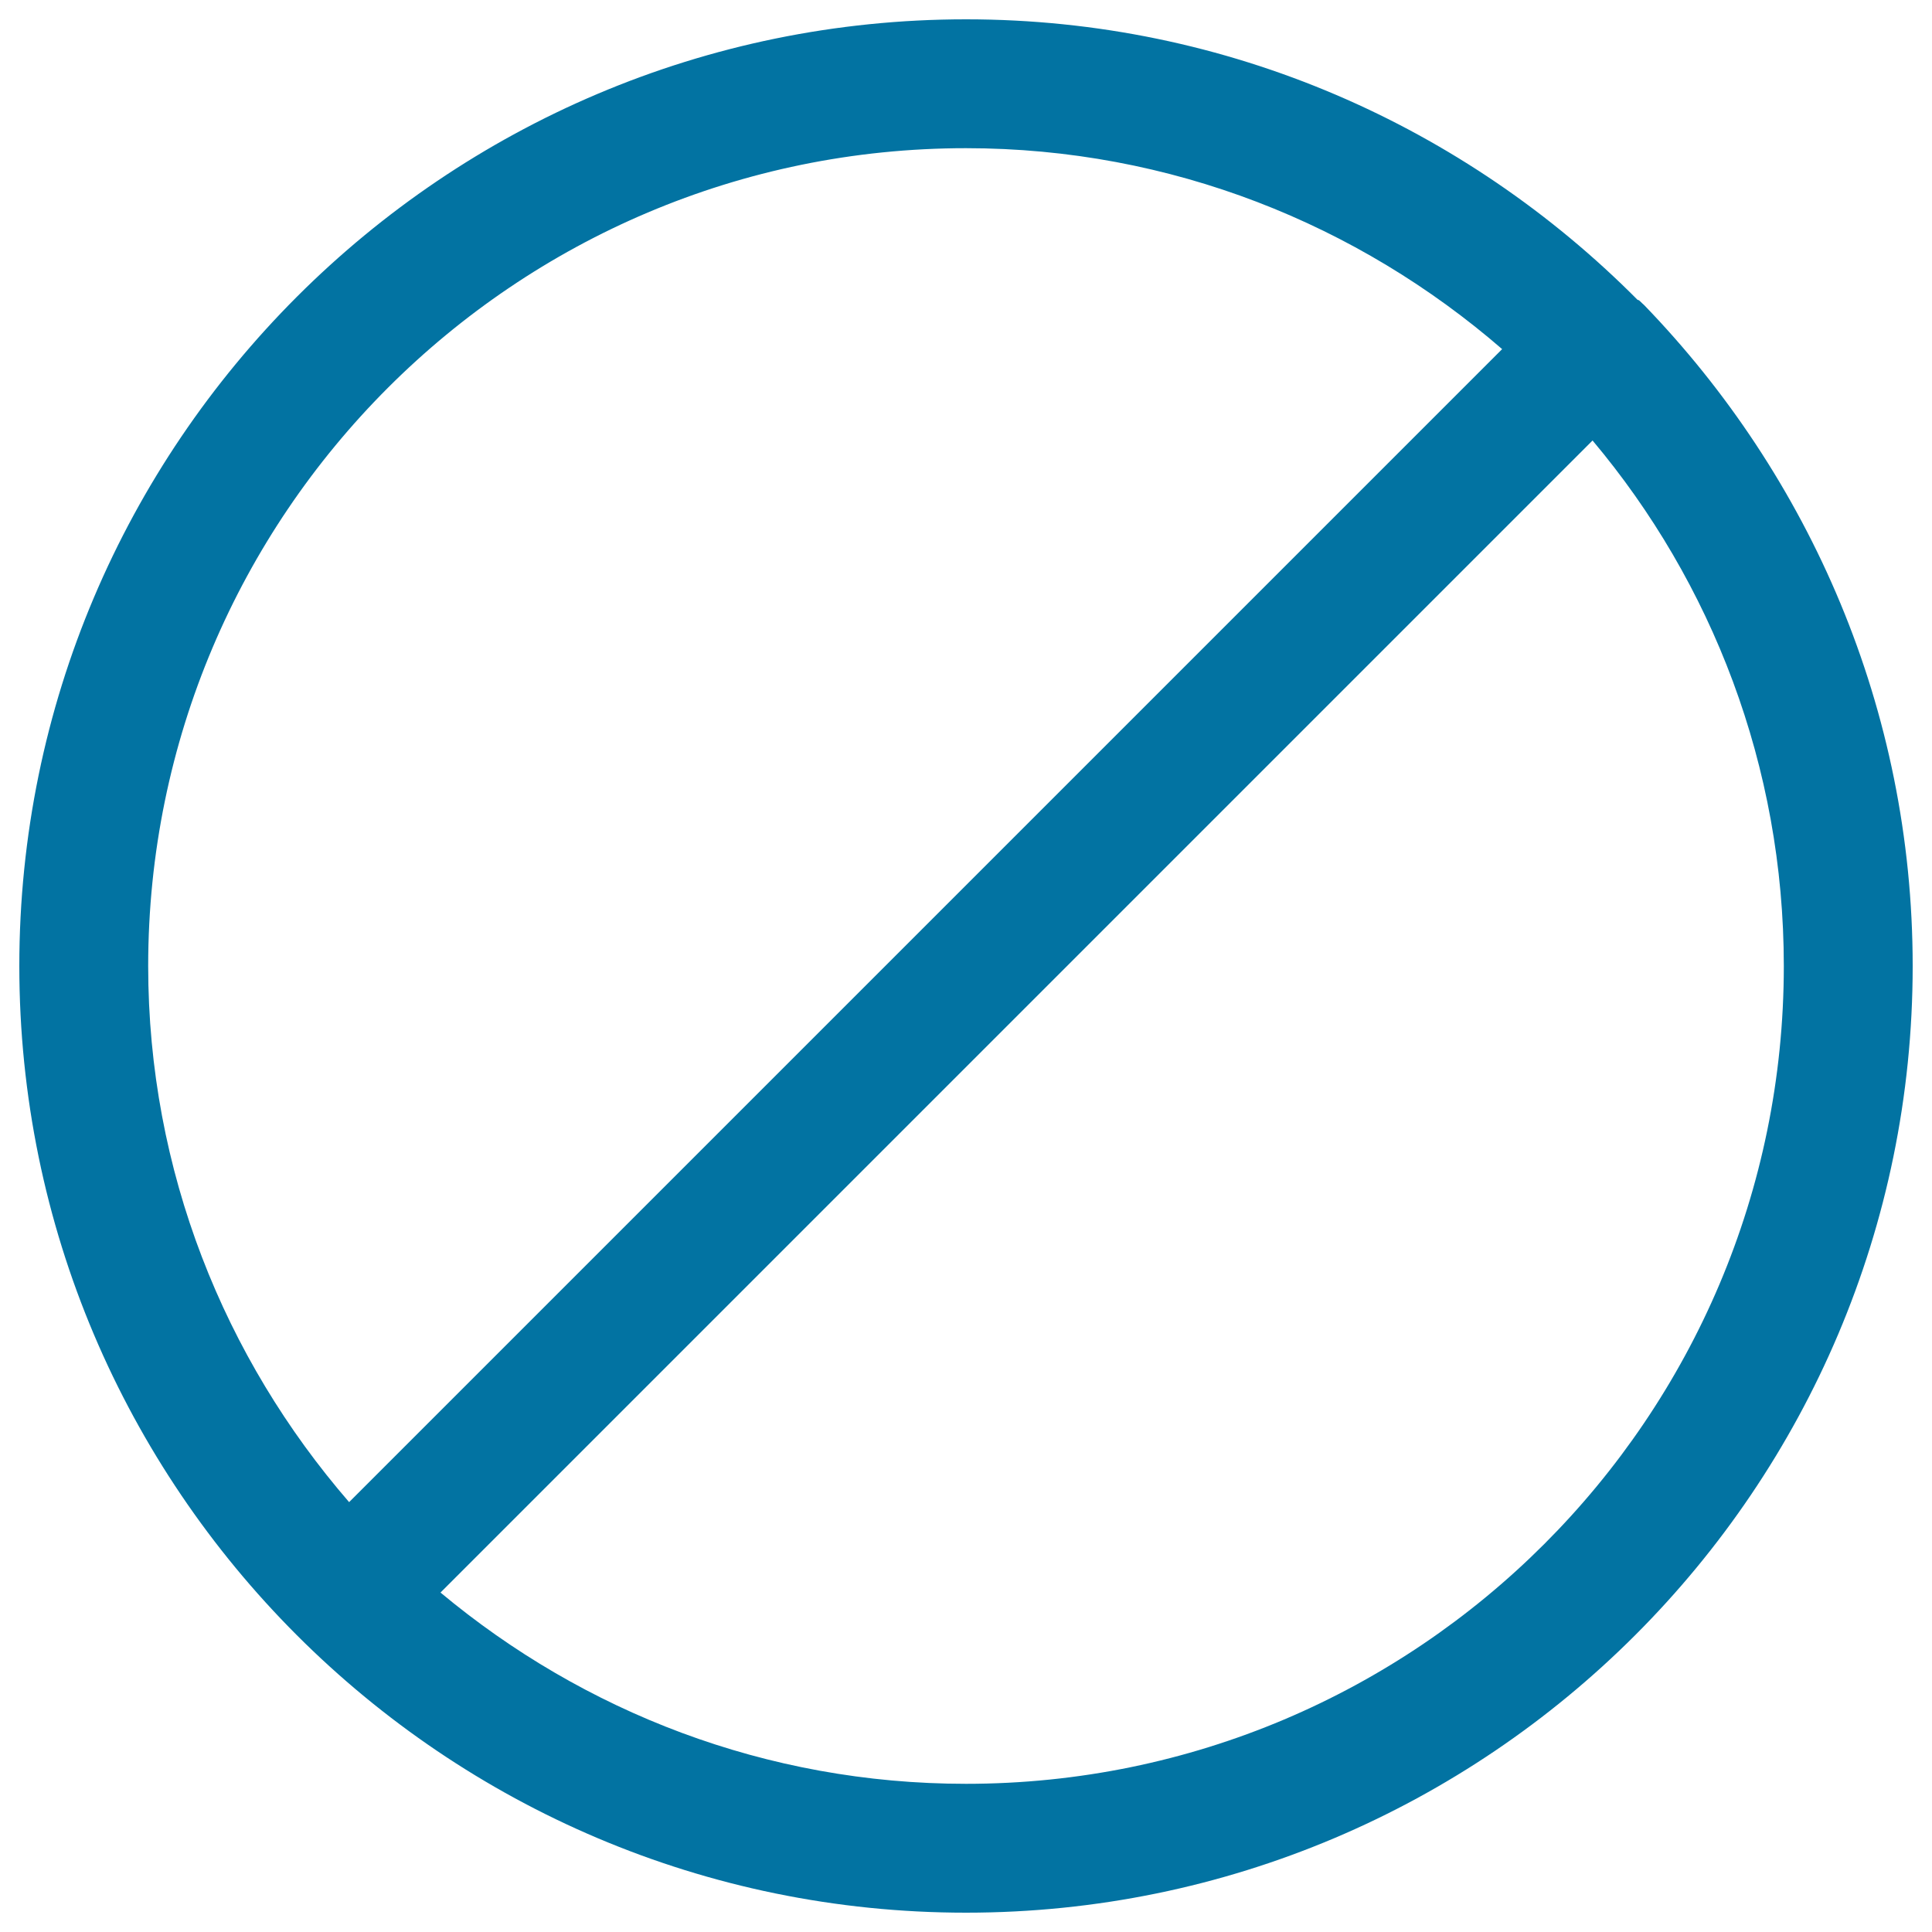
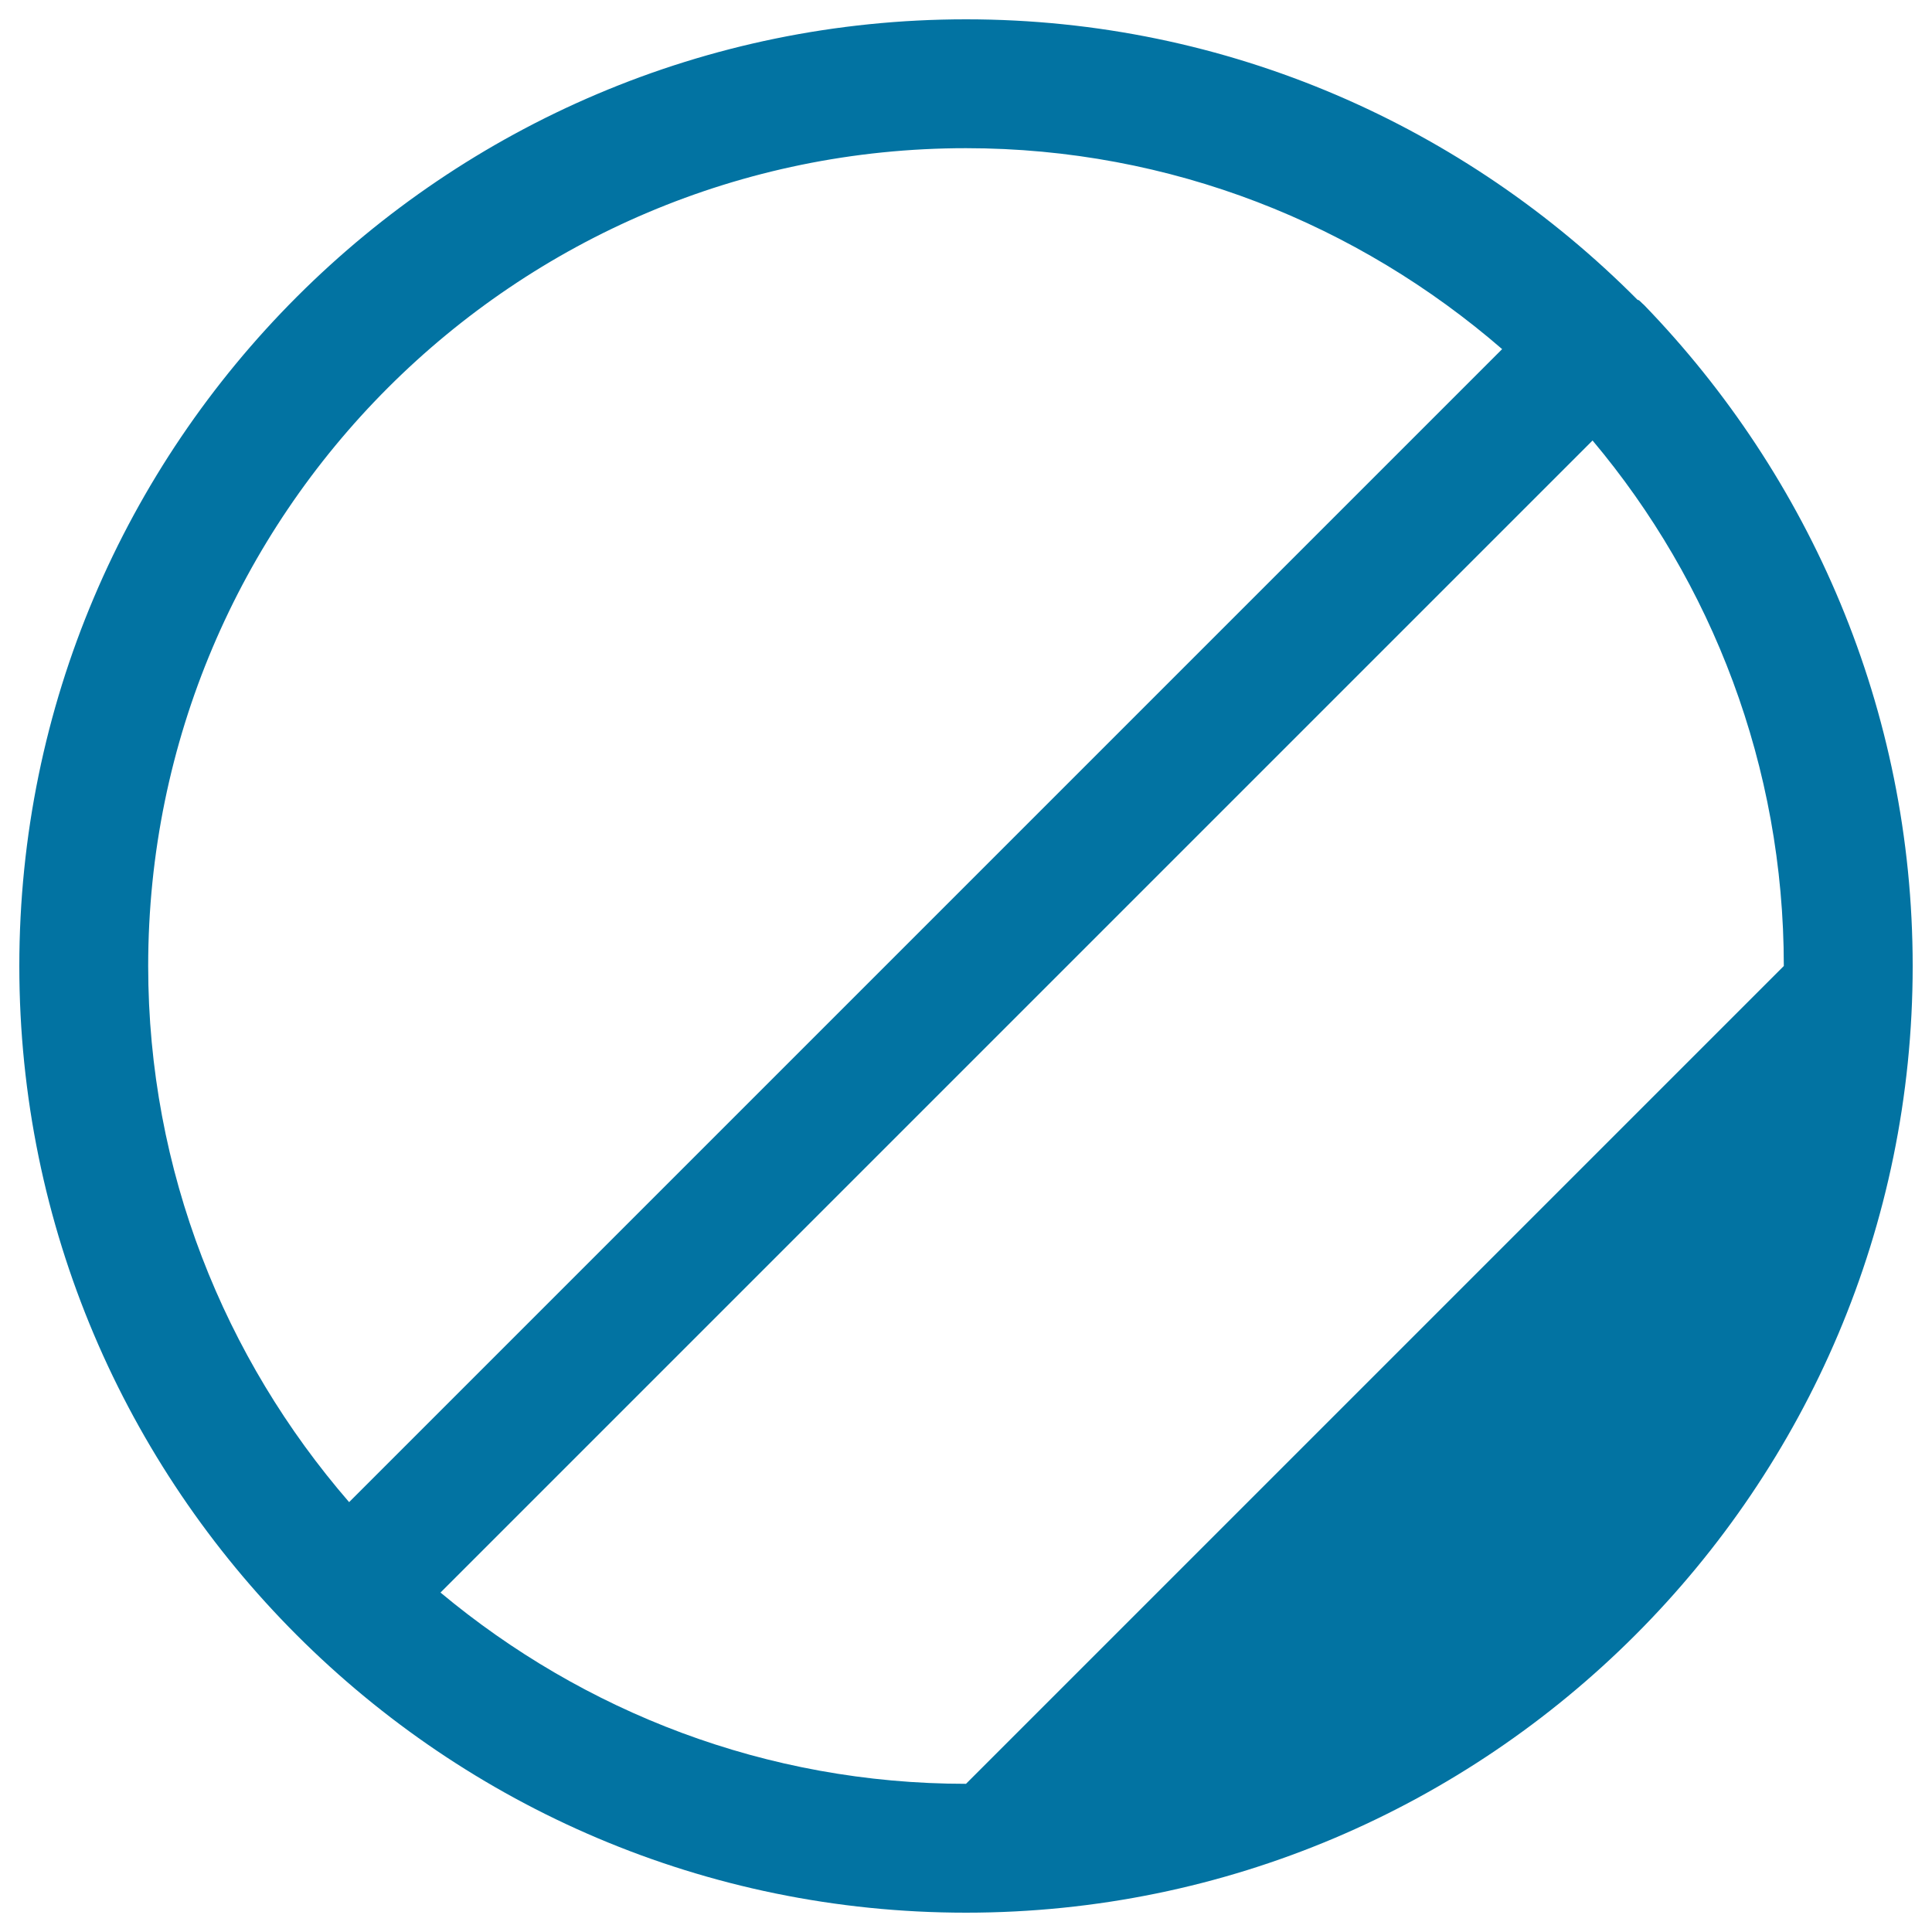
<svg xmlns="http://www.w3.org/2000/svg" viewBox="0 0 1000 1000" style="fill:#0273a2">
  <title>Prohibition Road Sign SVG icon</title>
  <g>
    <g>
-       <path d="M849.3,156.3c-0.6-0.6-1.1-1.1-1.7-1.1C758.6,65.6,635.7,10,500,10C229.7,10,10,229.7,10,500c0,270.3,219.7,490,490,490c270.3,0,490-219.7,490-490c0-132.9-53.4-253.6-139-342.1C850.4,157.4,849.8,156.8,849.3,156.3z M76.7,500C76.7,266.4,266.4,76.7,500,76.7c106.2,0,203,39.5,277.5,104L180.7,777.5C116.2,703,76.7,606.2,76.7,500z M500,923.3c-103.5,0-198-37.3-272-99L824.3,228c61.7,73.4,99,168.5,99,272C923.3,733.6,733.6,923.3,500,923.3z" />
+       <path d="M849.3,156.3c-0.6-0.6-1.1-1.1-1.7-1.1C758.6,65.6,635.7,10,500,10C229.7,10,10,229.7,10,500c0,270.3,219.7,490,490,490c270.3,0,490-219.7,490-490c0-132.9-53.4-253.6-139-342.1C850.4,157.4,849.8,156.8,849.3,156.3z M76.7,500C76.7,266.4,266.4,76.7,500,76.7c106.2,0,203,39.5,277.5,104L180.7,777.5C116.2,703,76.7,606.2,76.7,500z M500,923.3c-103.5,0-198-37.3-272-99L824.3,228c61.7,73.4,99,168.5,99,272z" />
    </g>
  </g>
</svg>